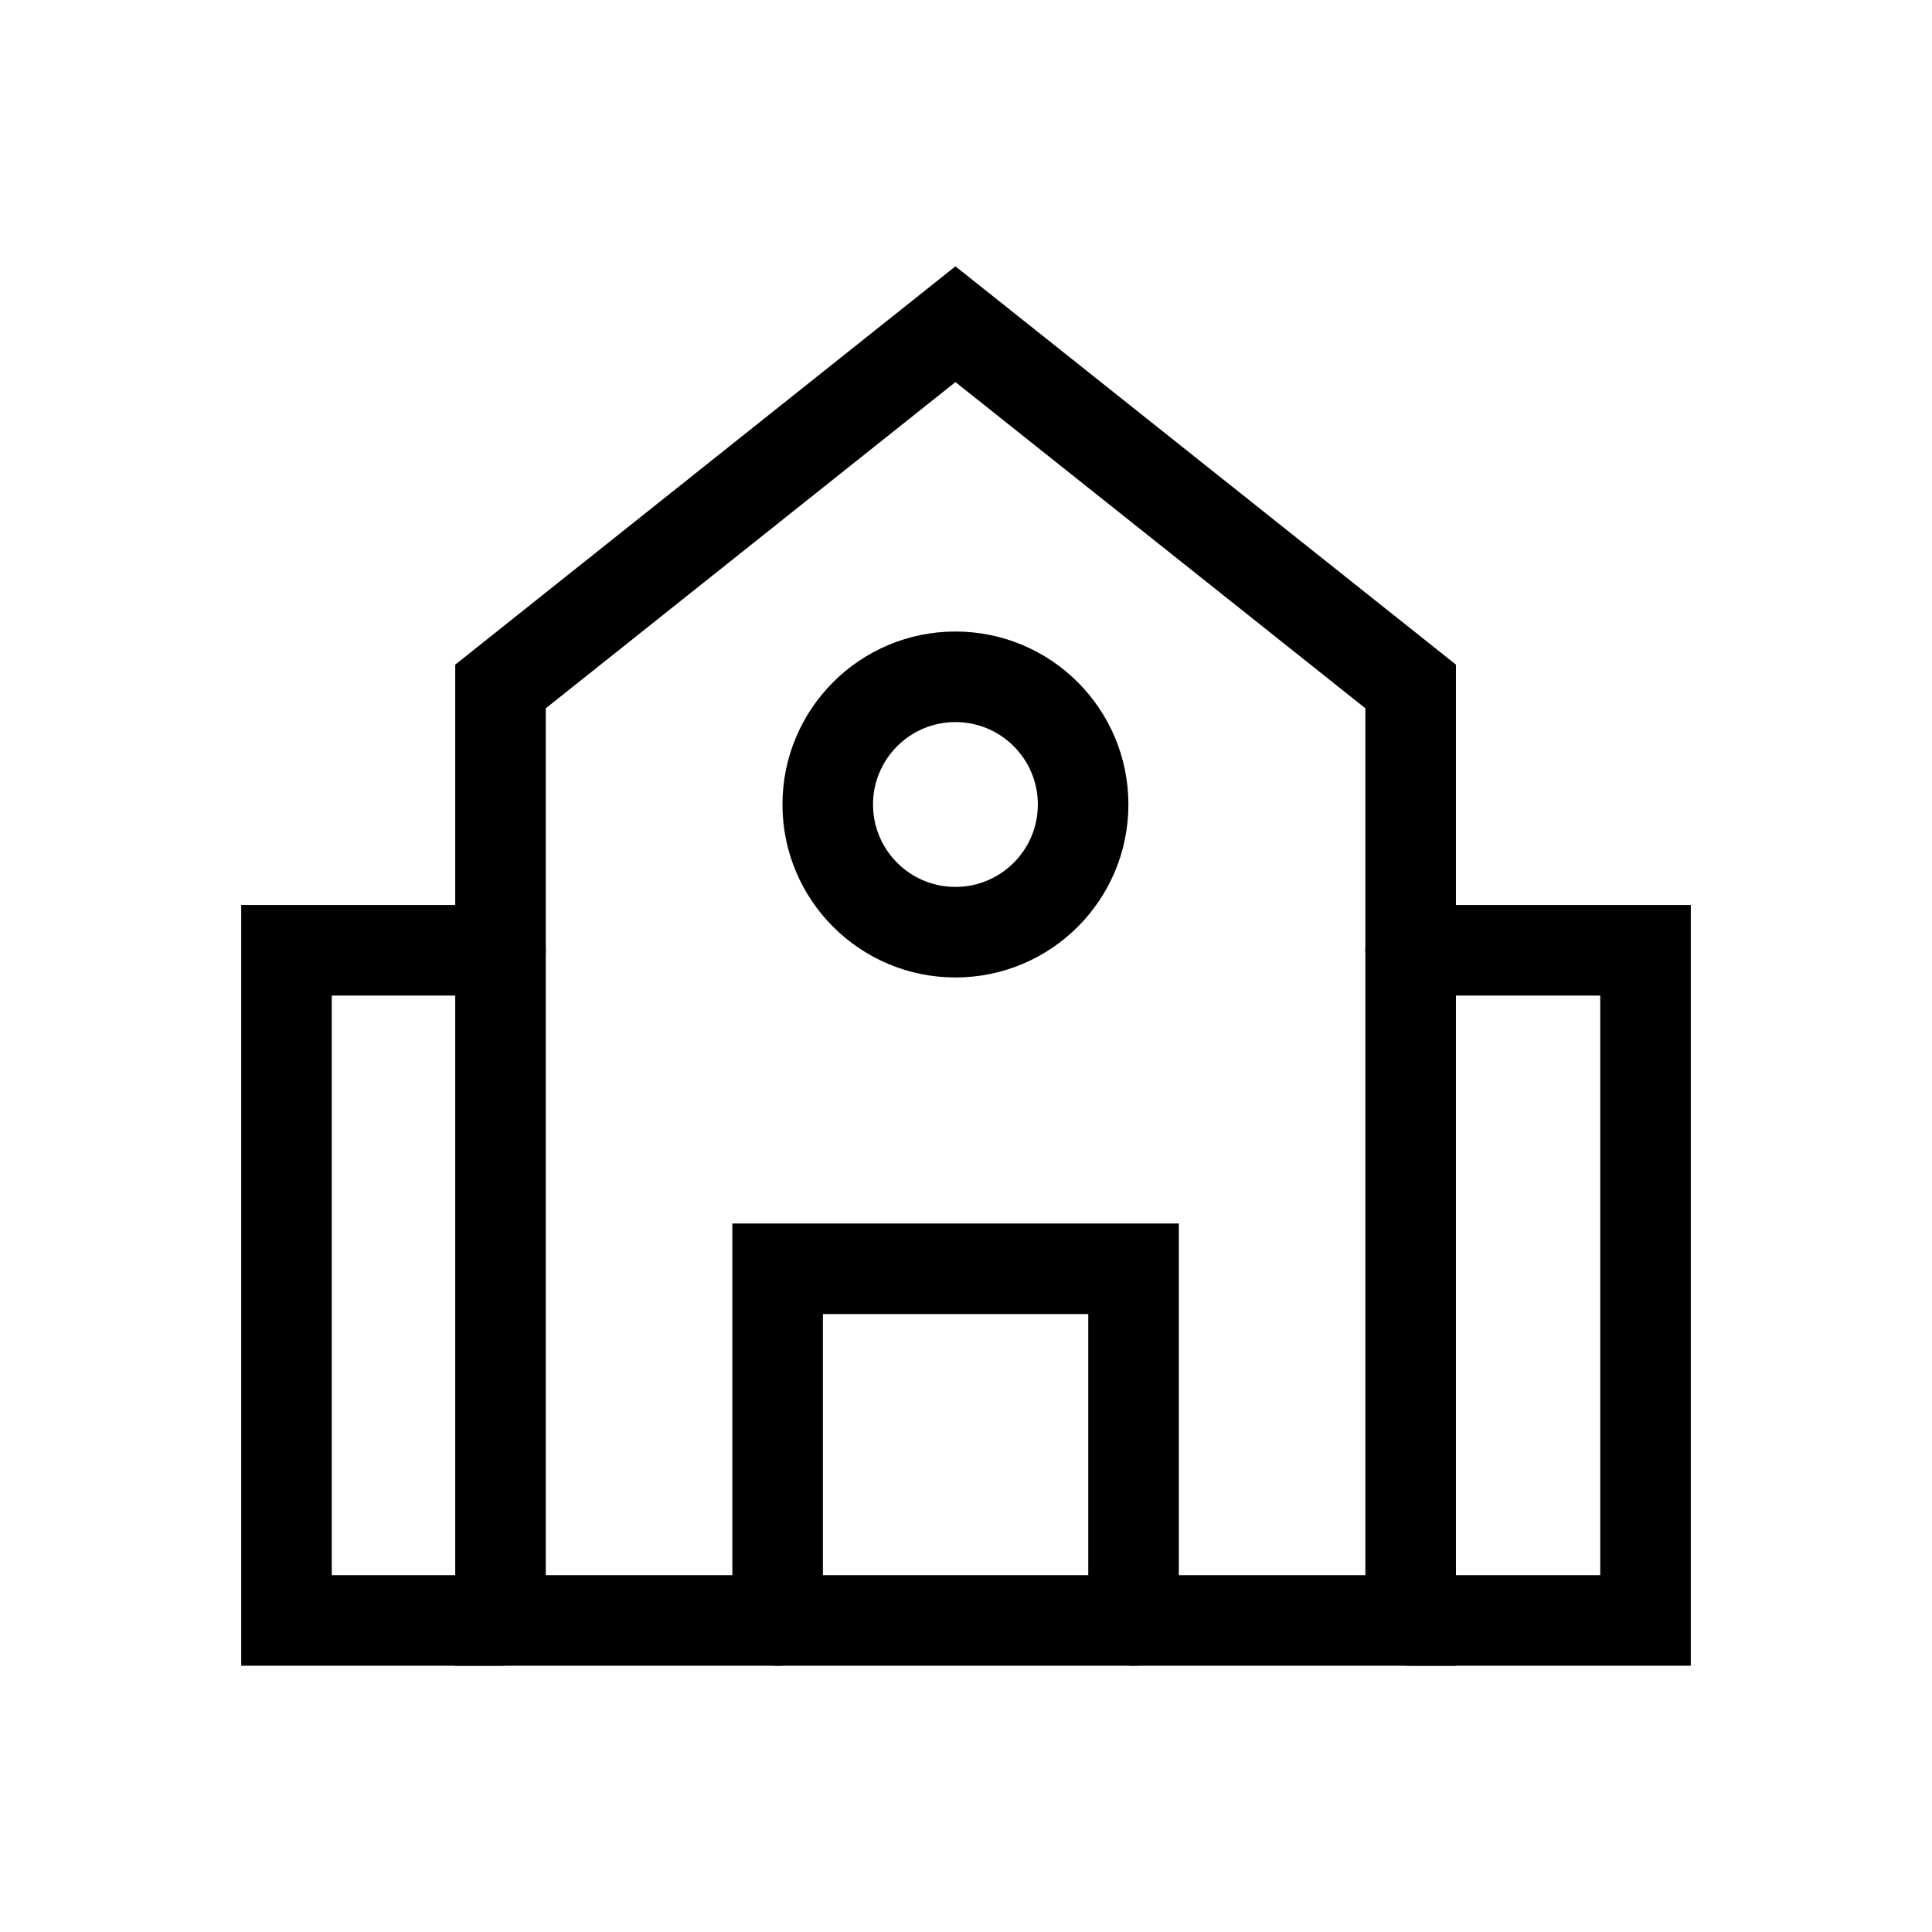
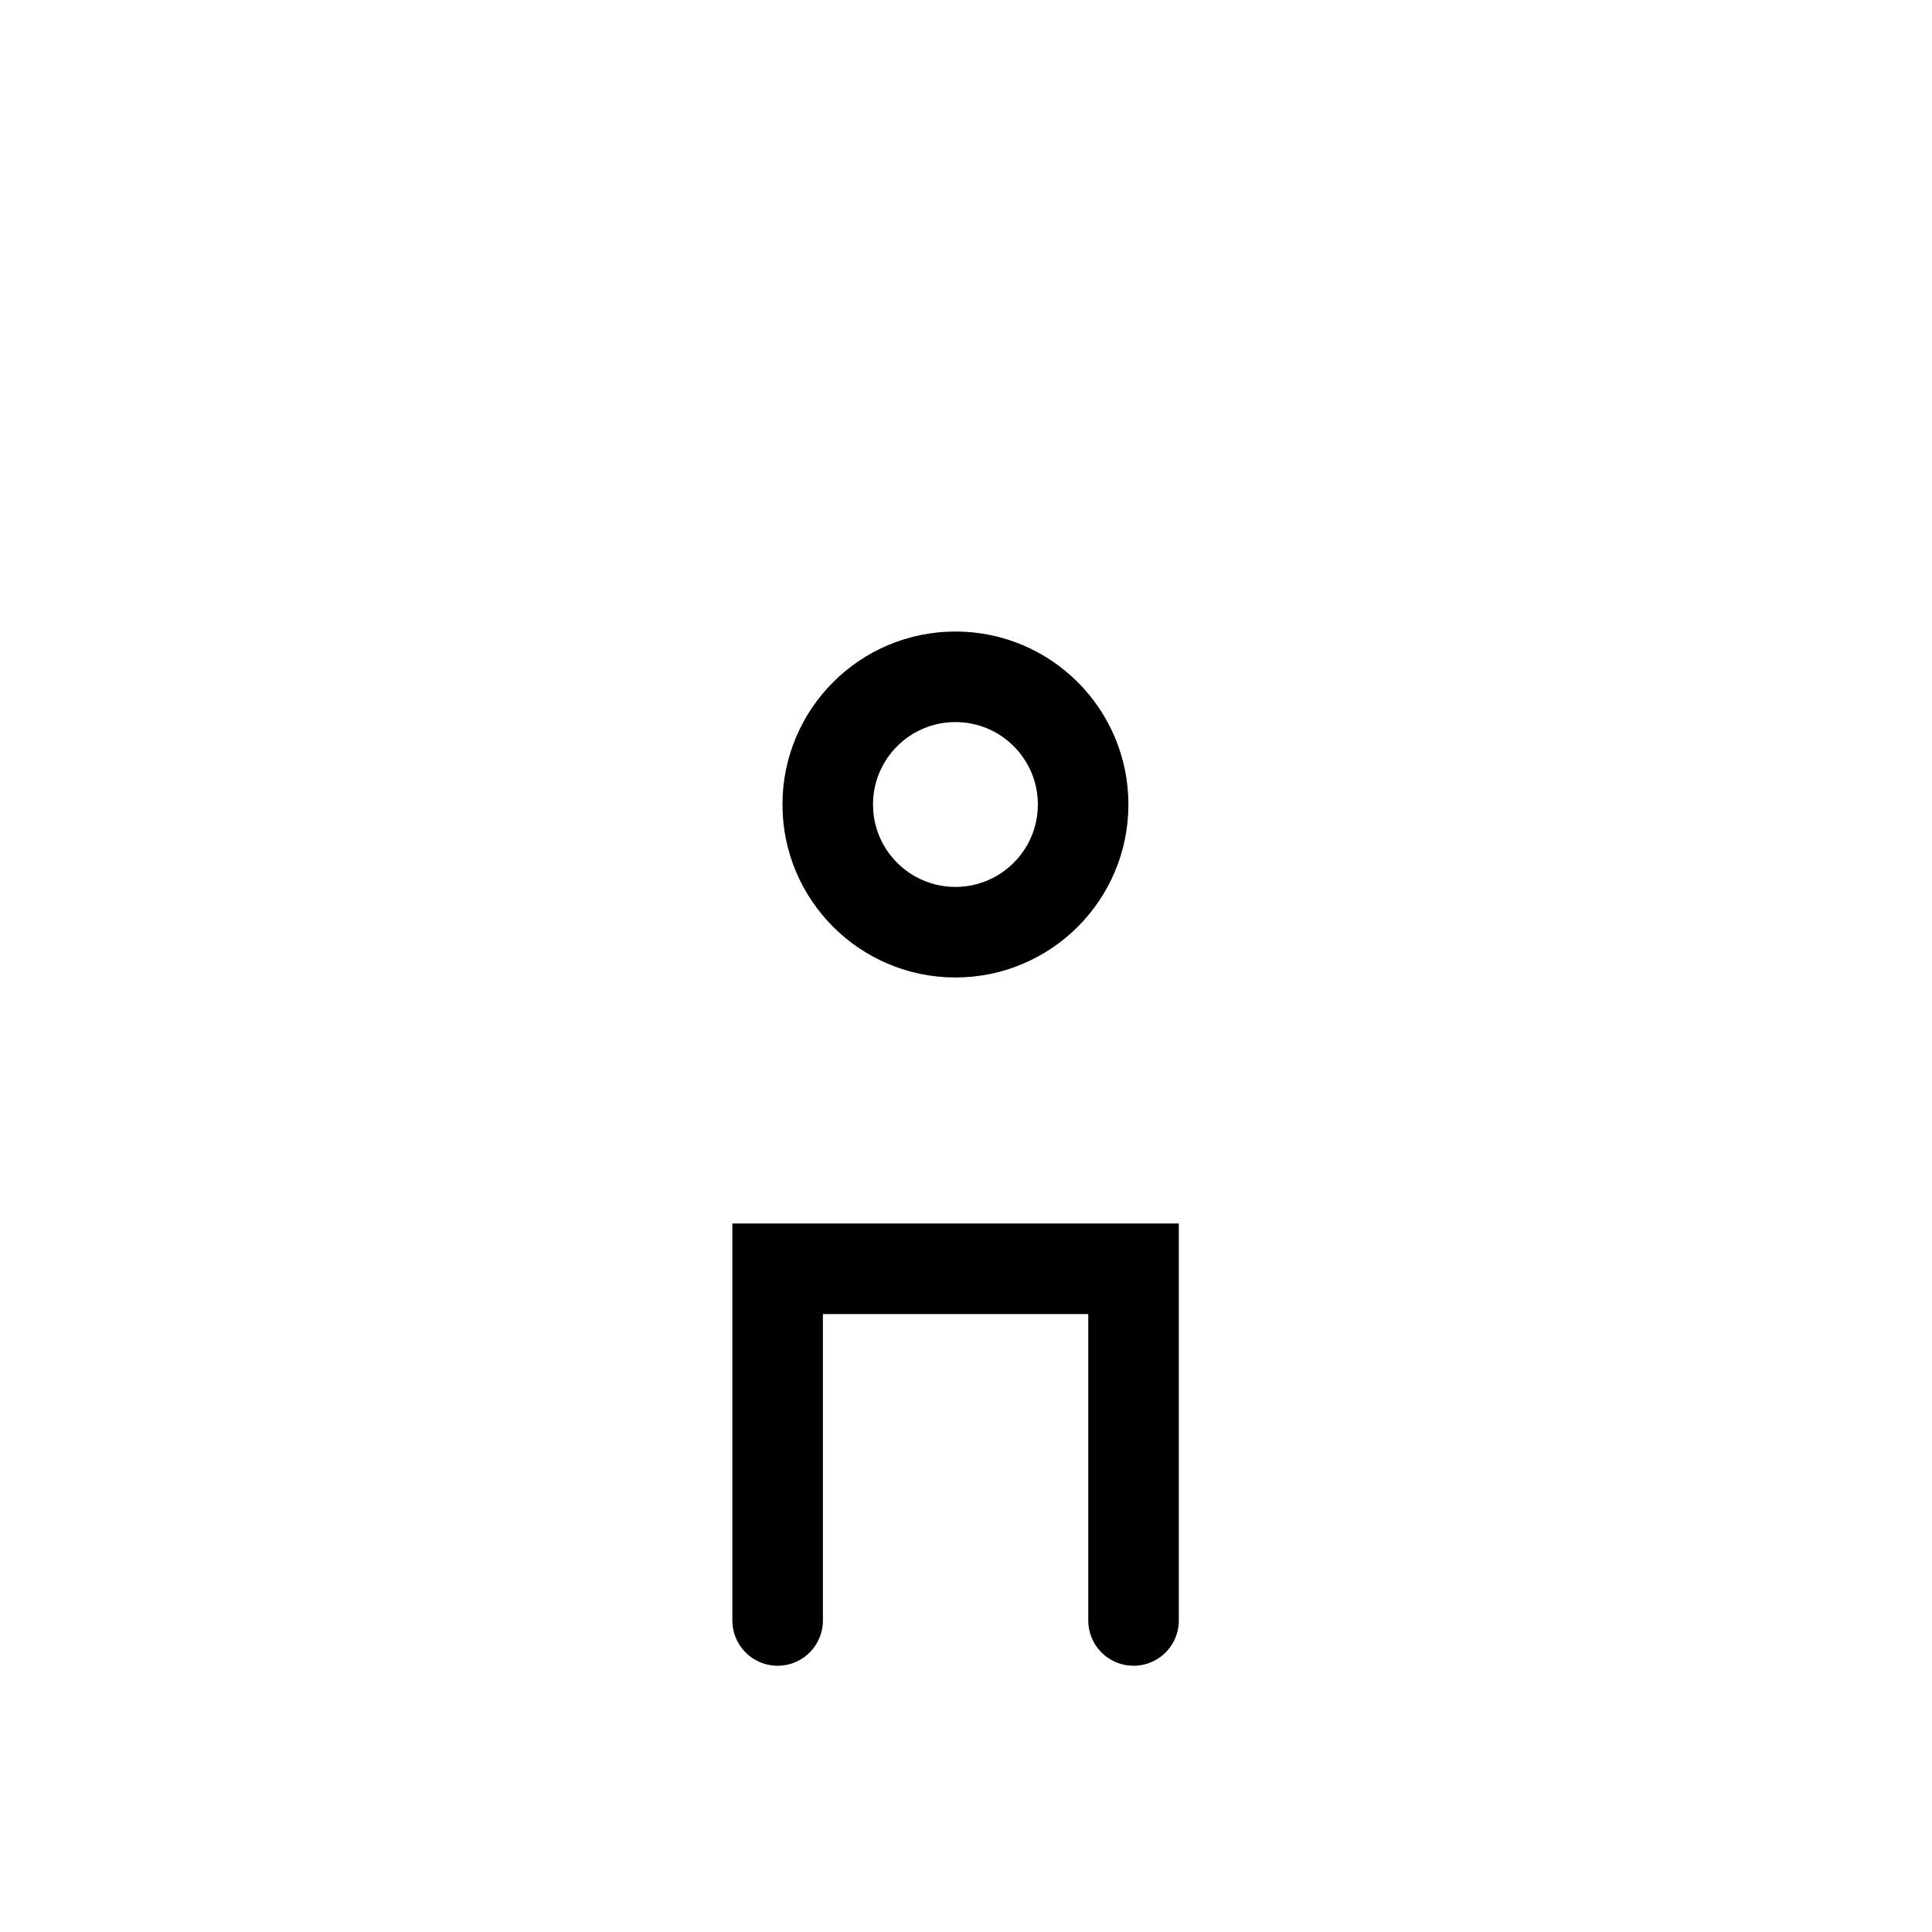
<svg xmlns="http://www.w3.org/2000/svg" width="800px" height="800px" viewBox="0 0 64 64" stroke-width="3" stroke="#000000" fill="none">
-   <polygon points="46.73 53.68 16.58 53.68 16.58 22.74 31.65 10.74 46.73 22.74 46.73 53.68" stroke-linecap="round" />
  <polyline points="25.76 53.68 25.76 42.03 37.55 42.03 37.55 53.68" stroke-linecap="round" />
  <circle cx="31.65" cy="26.65" r="4.23" stroke-linecap="round" />
-   <polyline points="16.58 53.68 9.49 53.68 9.49 31.48 16.58 31.48" stroke-linecap="round" />
-   <polyline points="46.73 31.48 54.51 31.48 54.51 53.68 46.73 53.68" stroke-linecap="round" />
</svg>